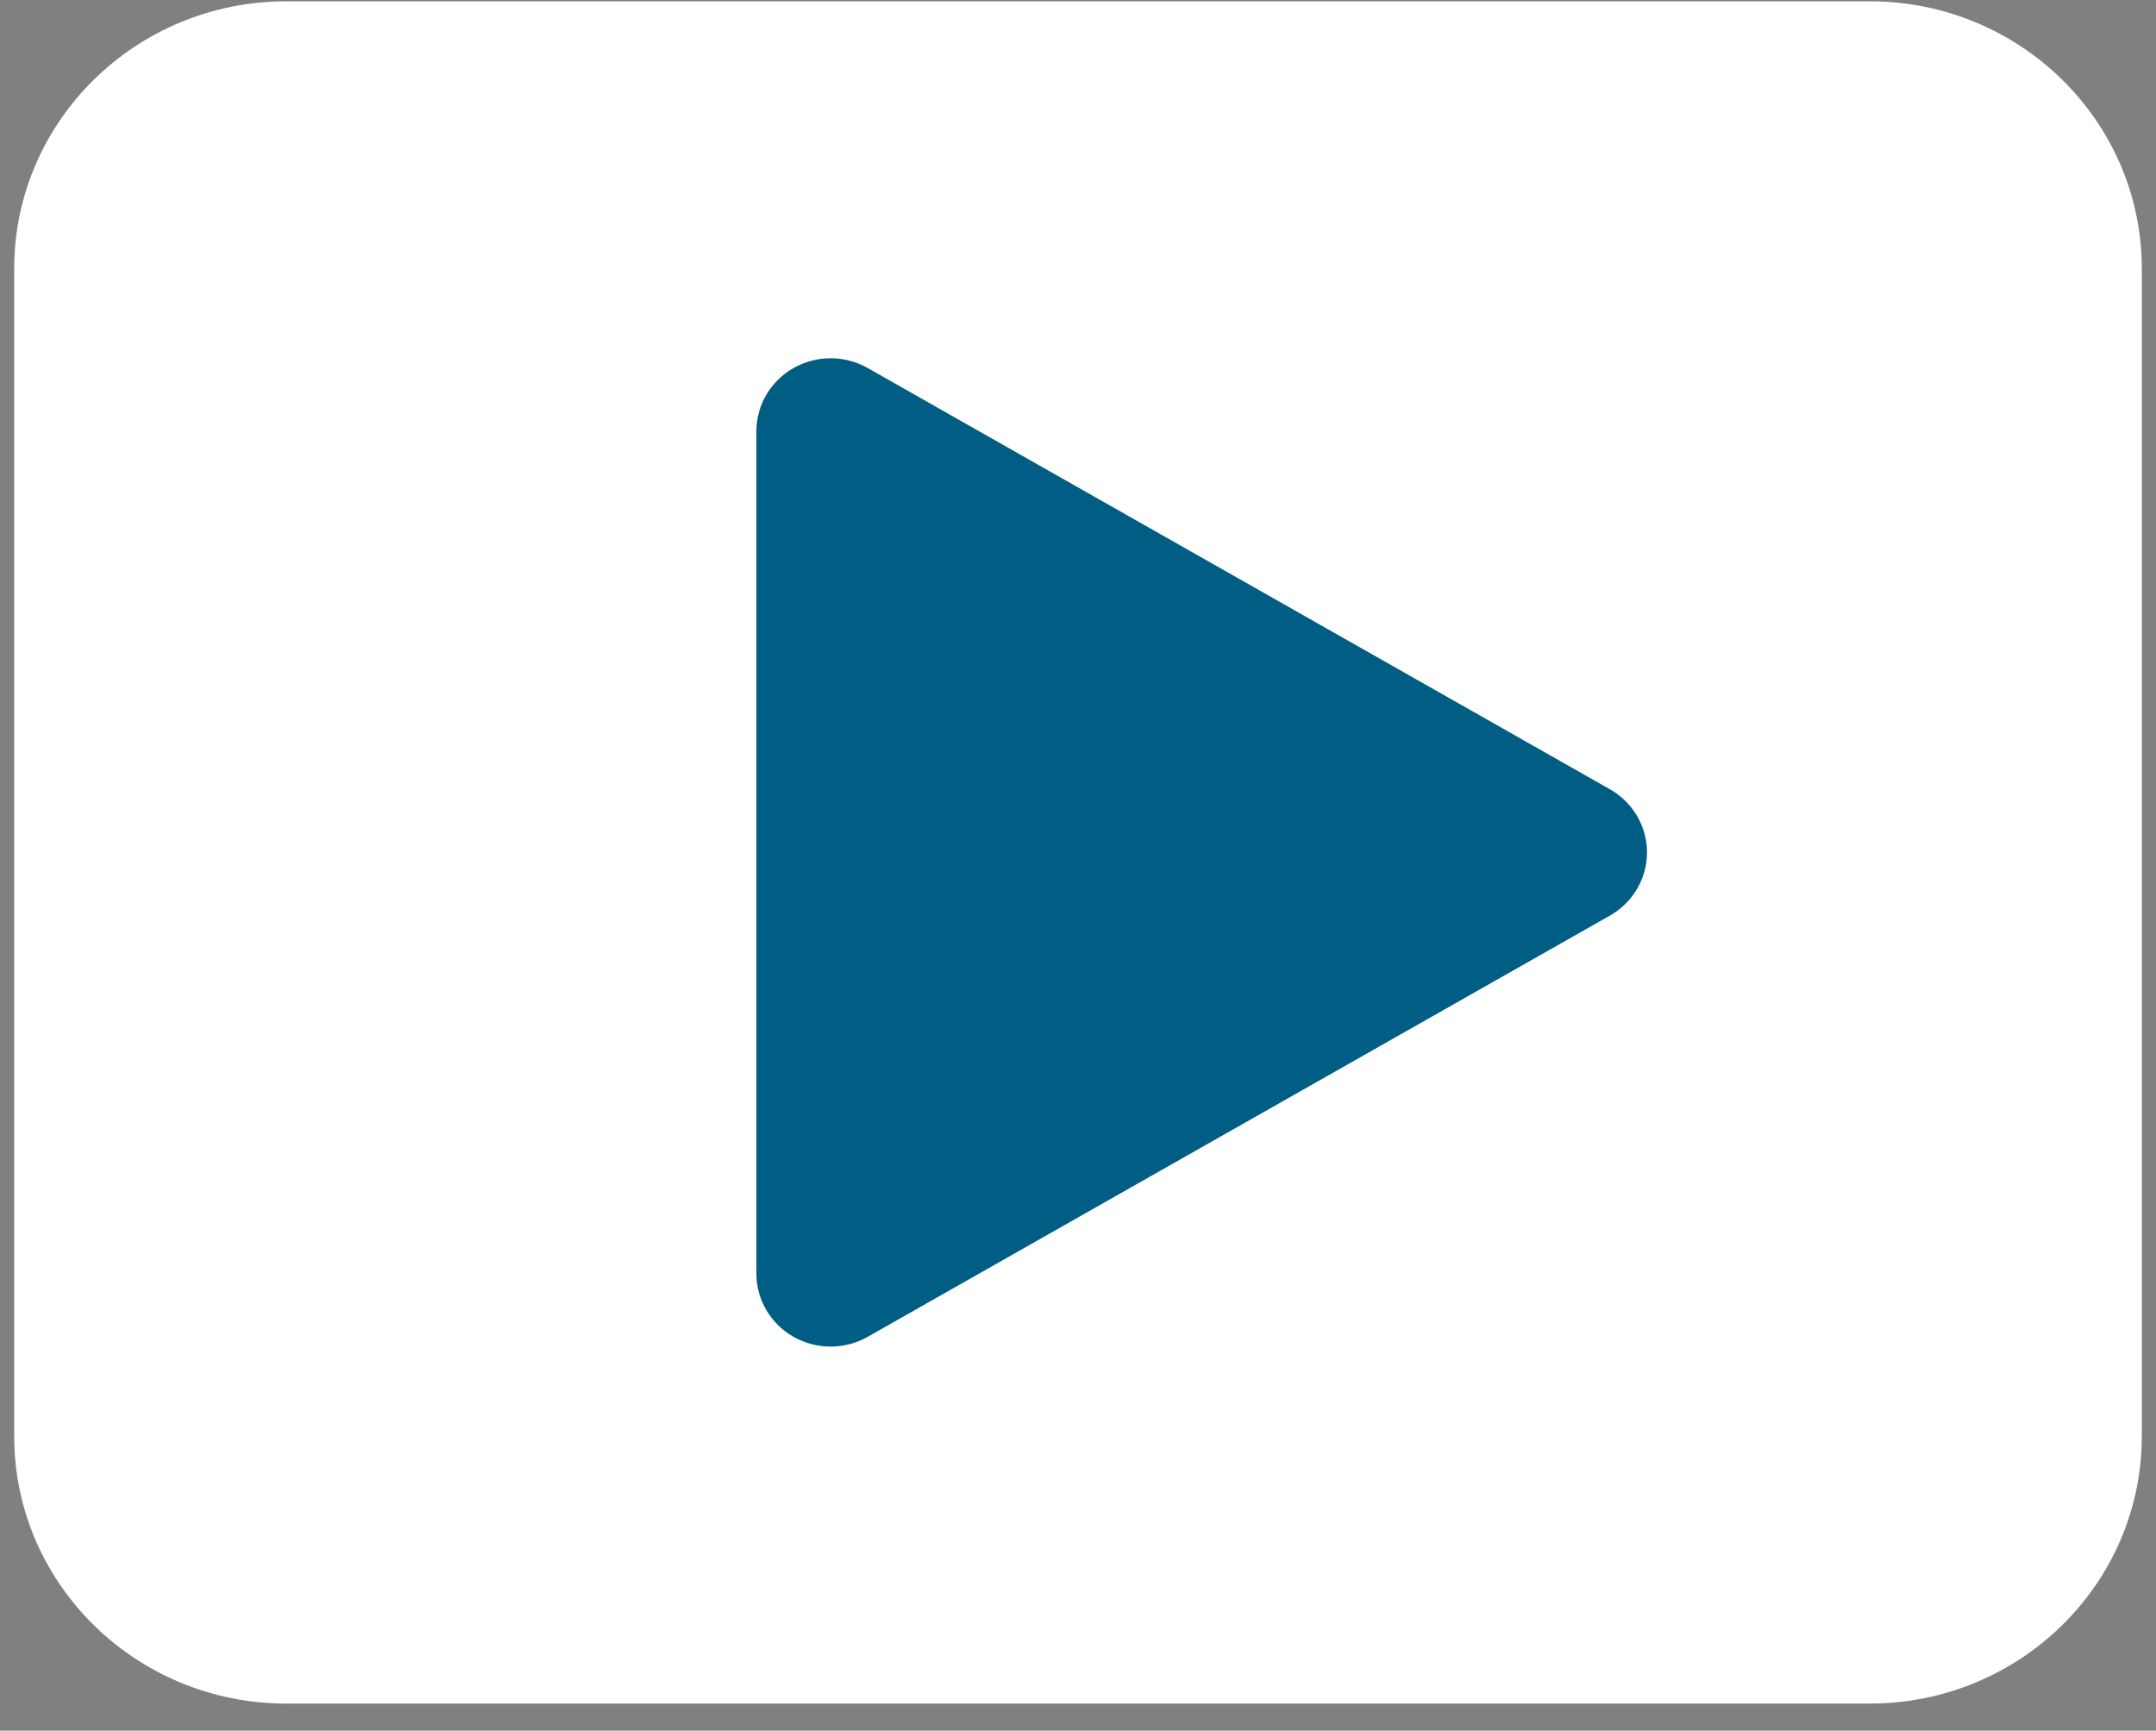
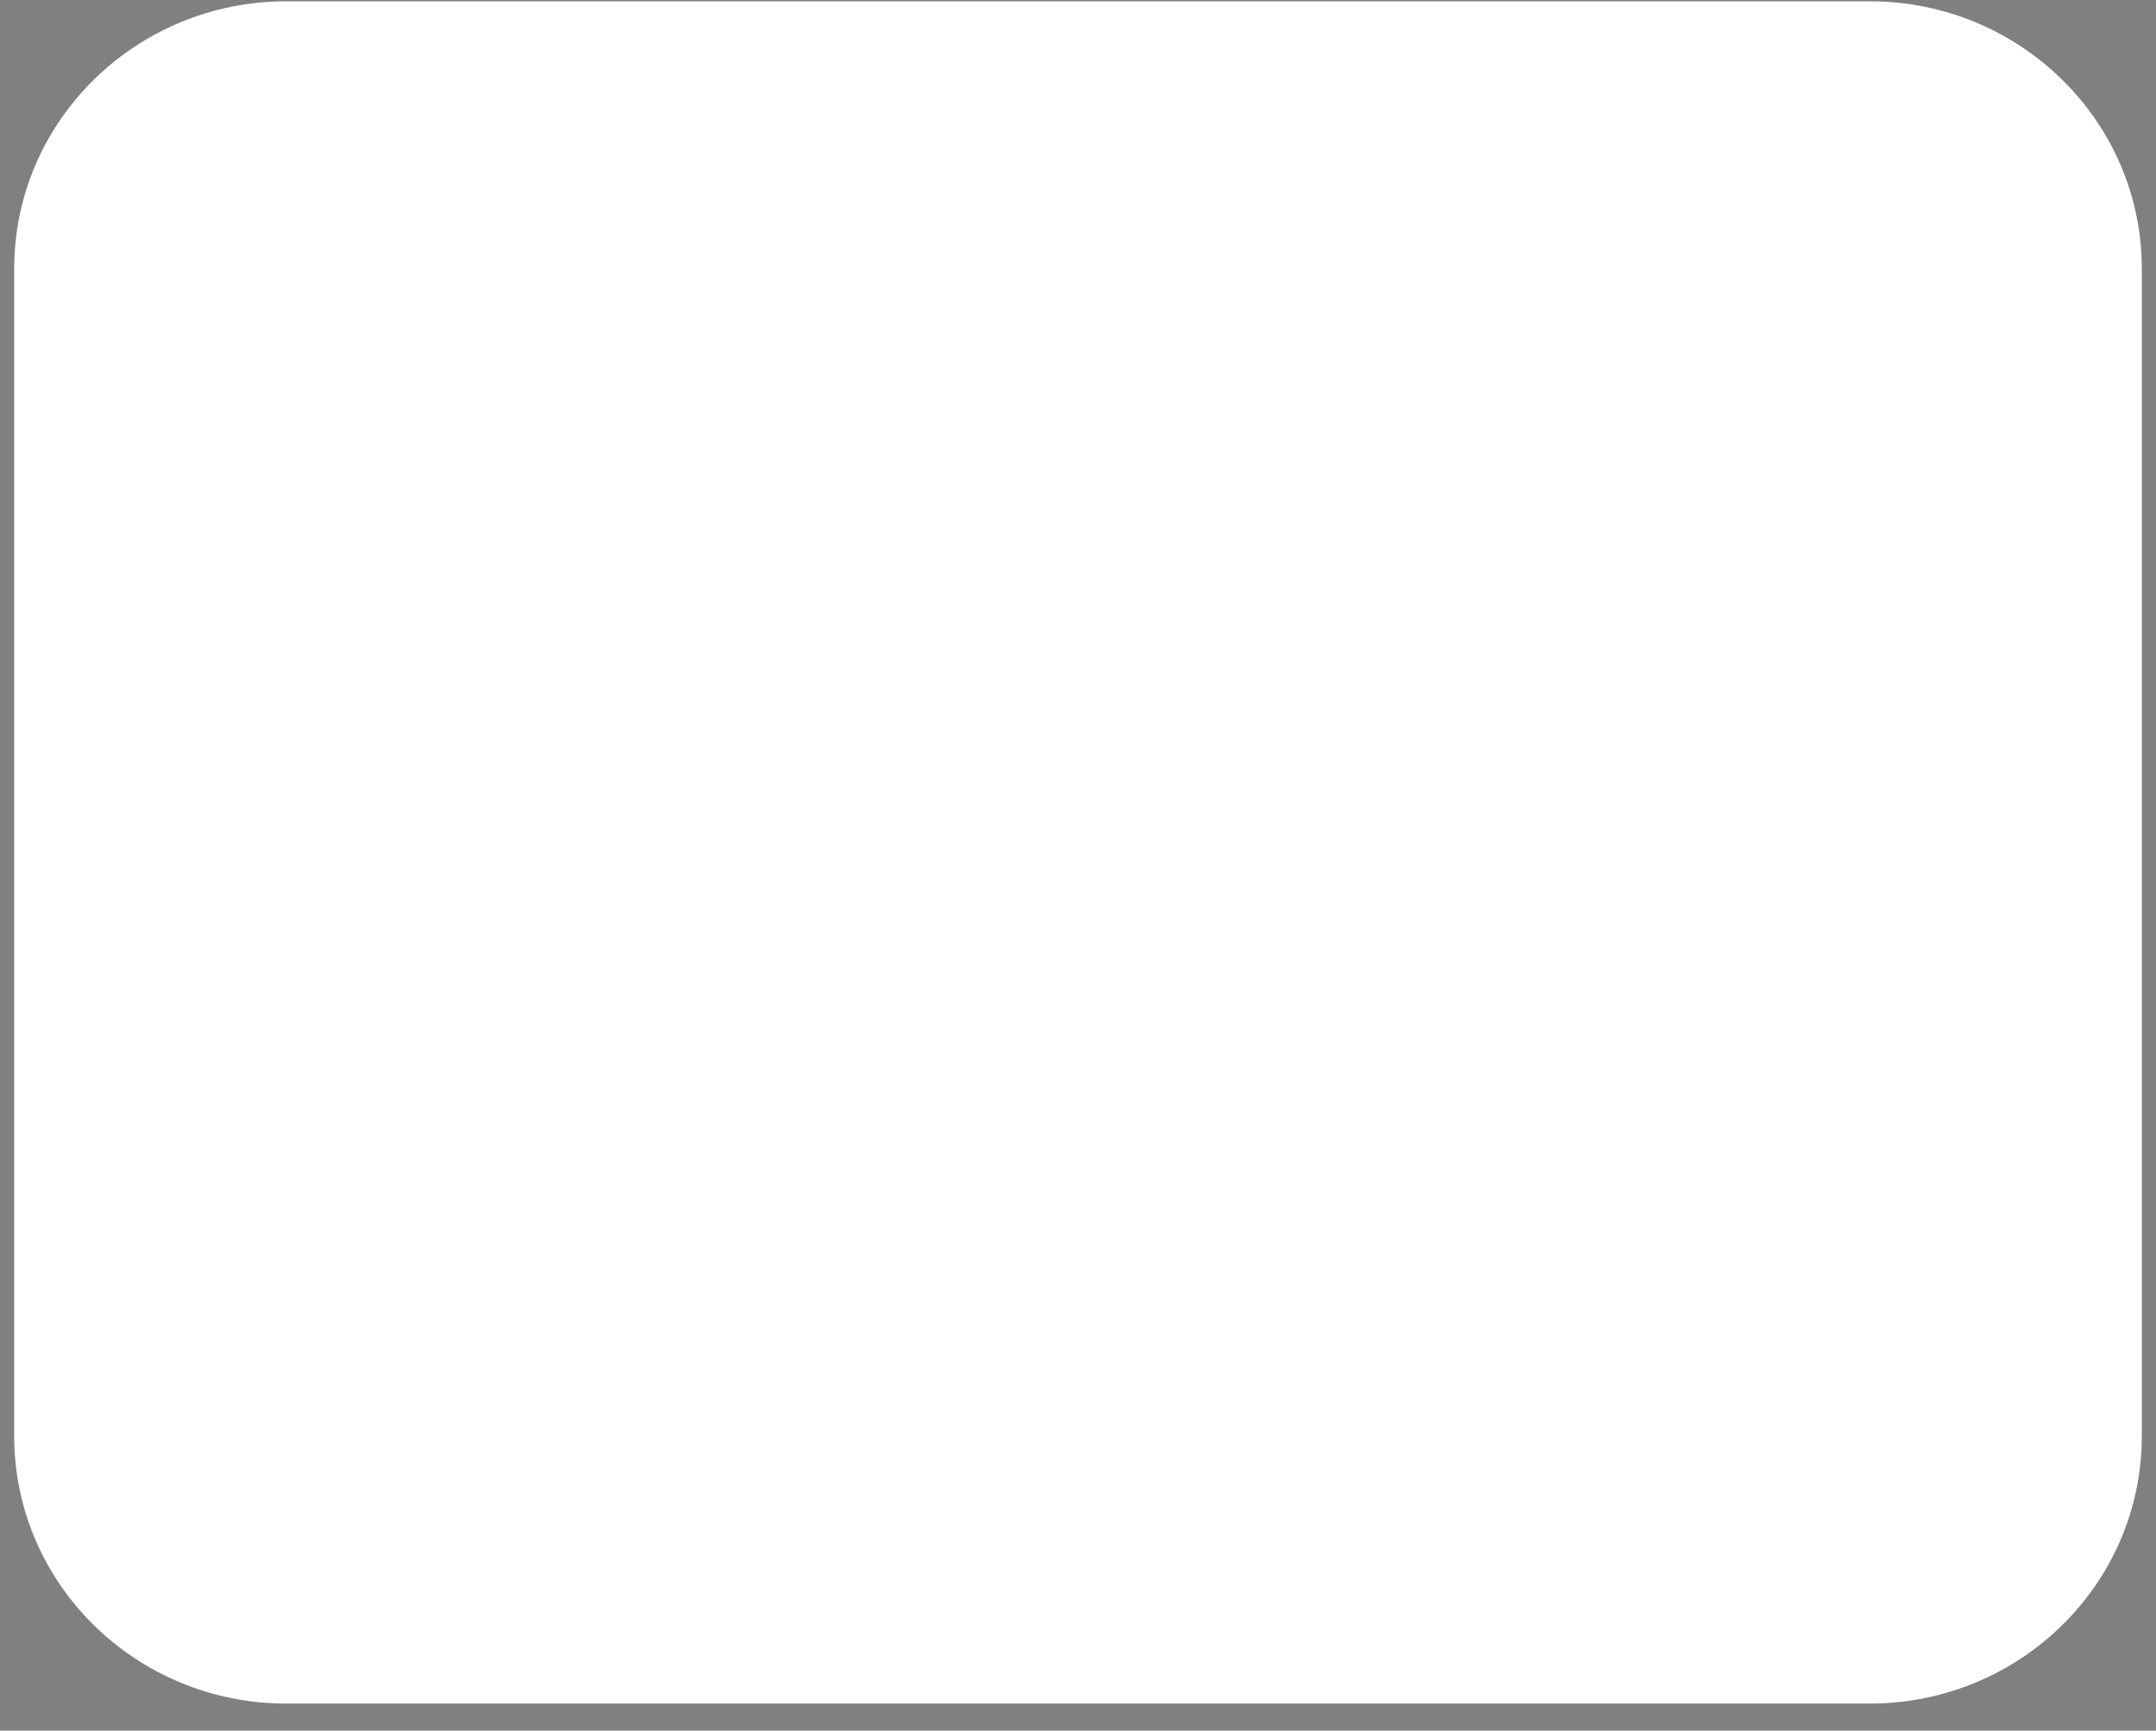
<svg xmlns="http://www.w3.org/2000/svg" width="76" height="61" viewBox="0 0 76 61" fill="none">
  <rect x="0" y="0" width="76" height="61" fill="#808080" stroke="none" />
  <path fill-rule="evenodd" clip-rule="evenodd" d="M0.5 9.474C0.5 4.267 4.795 0.046 10.093 0.046H65.907C71.205 0.046 75.5 4.267 75.5 9.474V50.617C75.5 55.825 71.205 60.046 65.907 60.046H10.093C4.795 60.046 0.5 55.825 0.5 50.617V9.474Z" fill="white" />
-   <path fill-rule="evenodd" clip-rule="evenodd" d="M58.058 30.046C58.058 30.964 57.559 31.813 56.75 32.272L30.587 47.119C29.778 47.578 28.78 47.578 27.971 47.119C27.162 46.659 26.663 45.81 26.663 44.892L26.663 15.199C26.663 14.281 27.162 13.432 27.971 12.972C28.78 12.513 29.778 12.513 30.587 12.972L56.75 27.819C57.559 28.278 58.058 29.127 58.058 30.046Z" fill="#005D84" />
</svg>